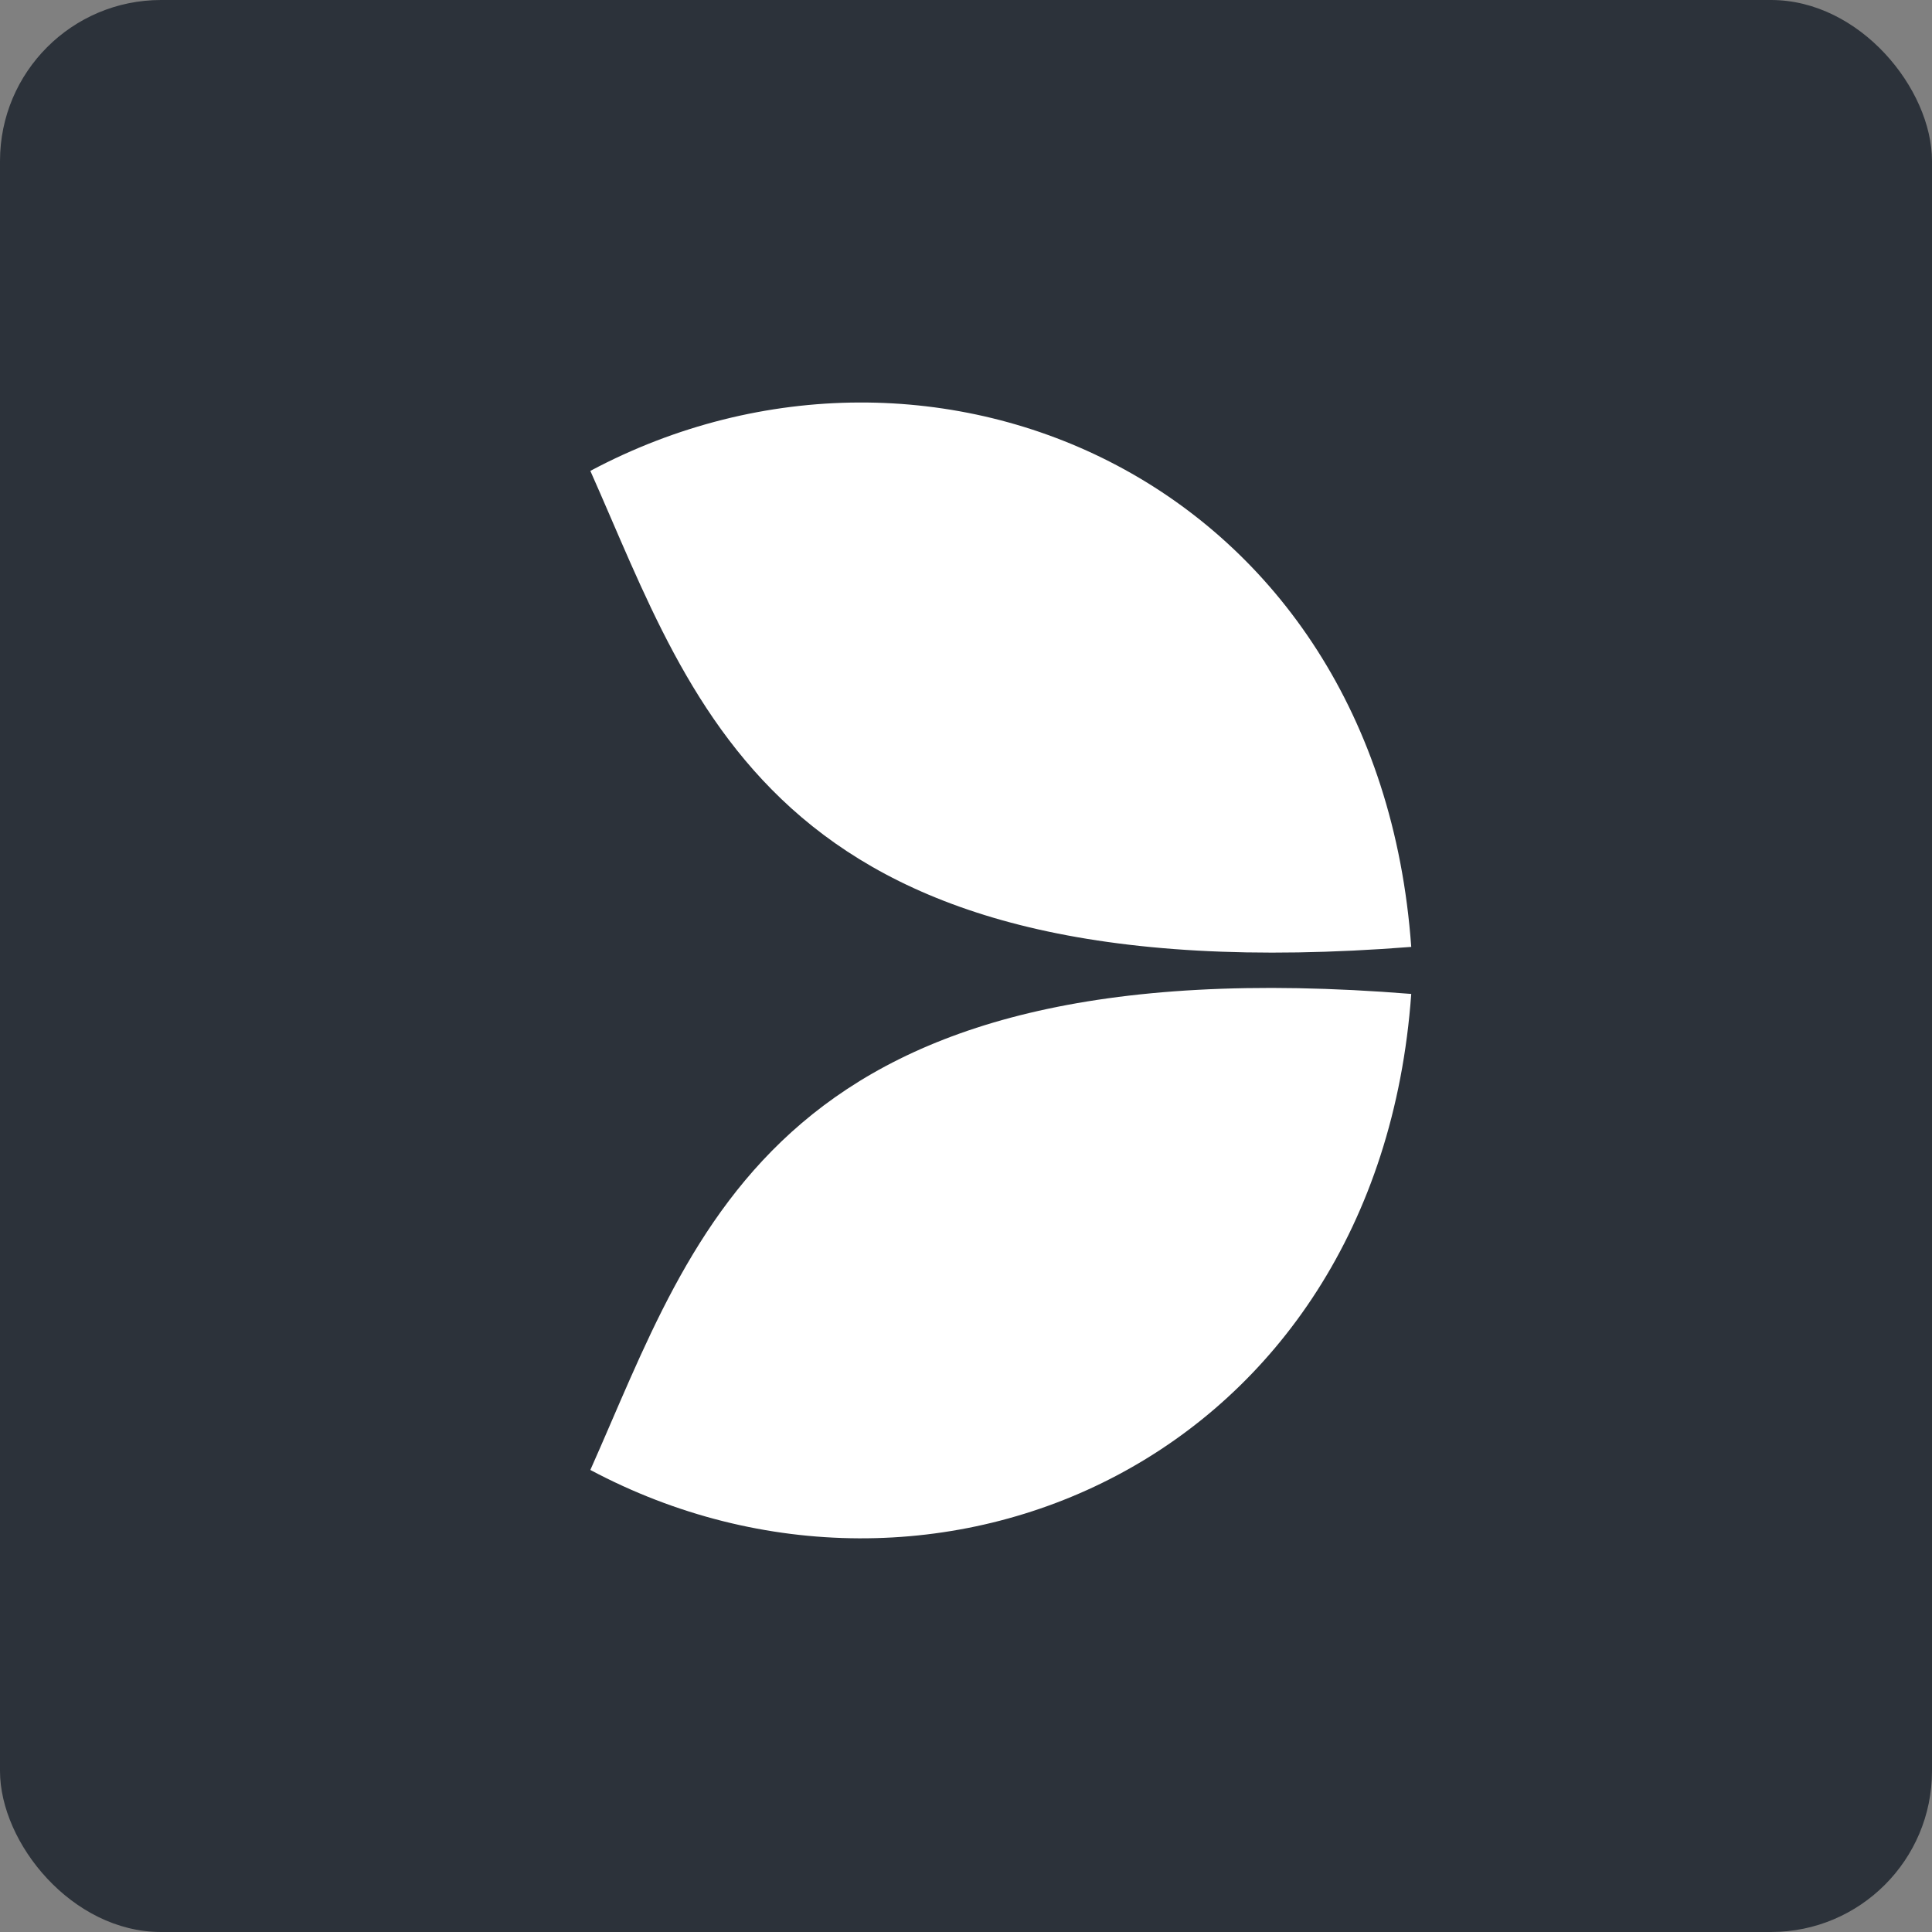
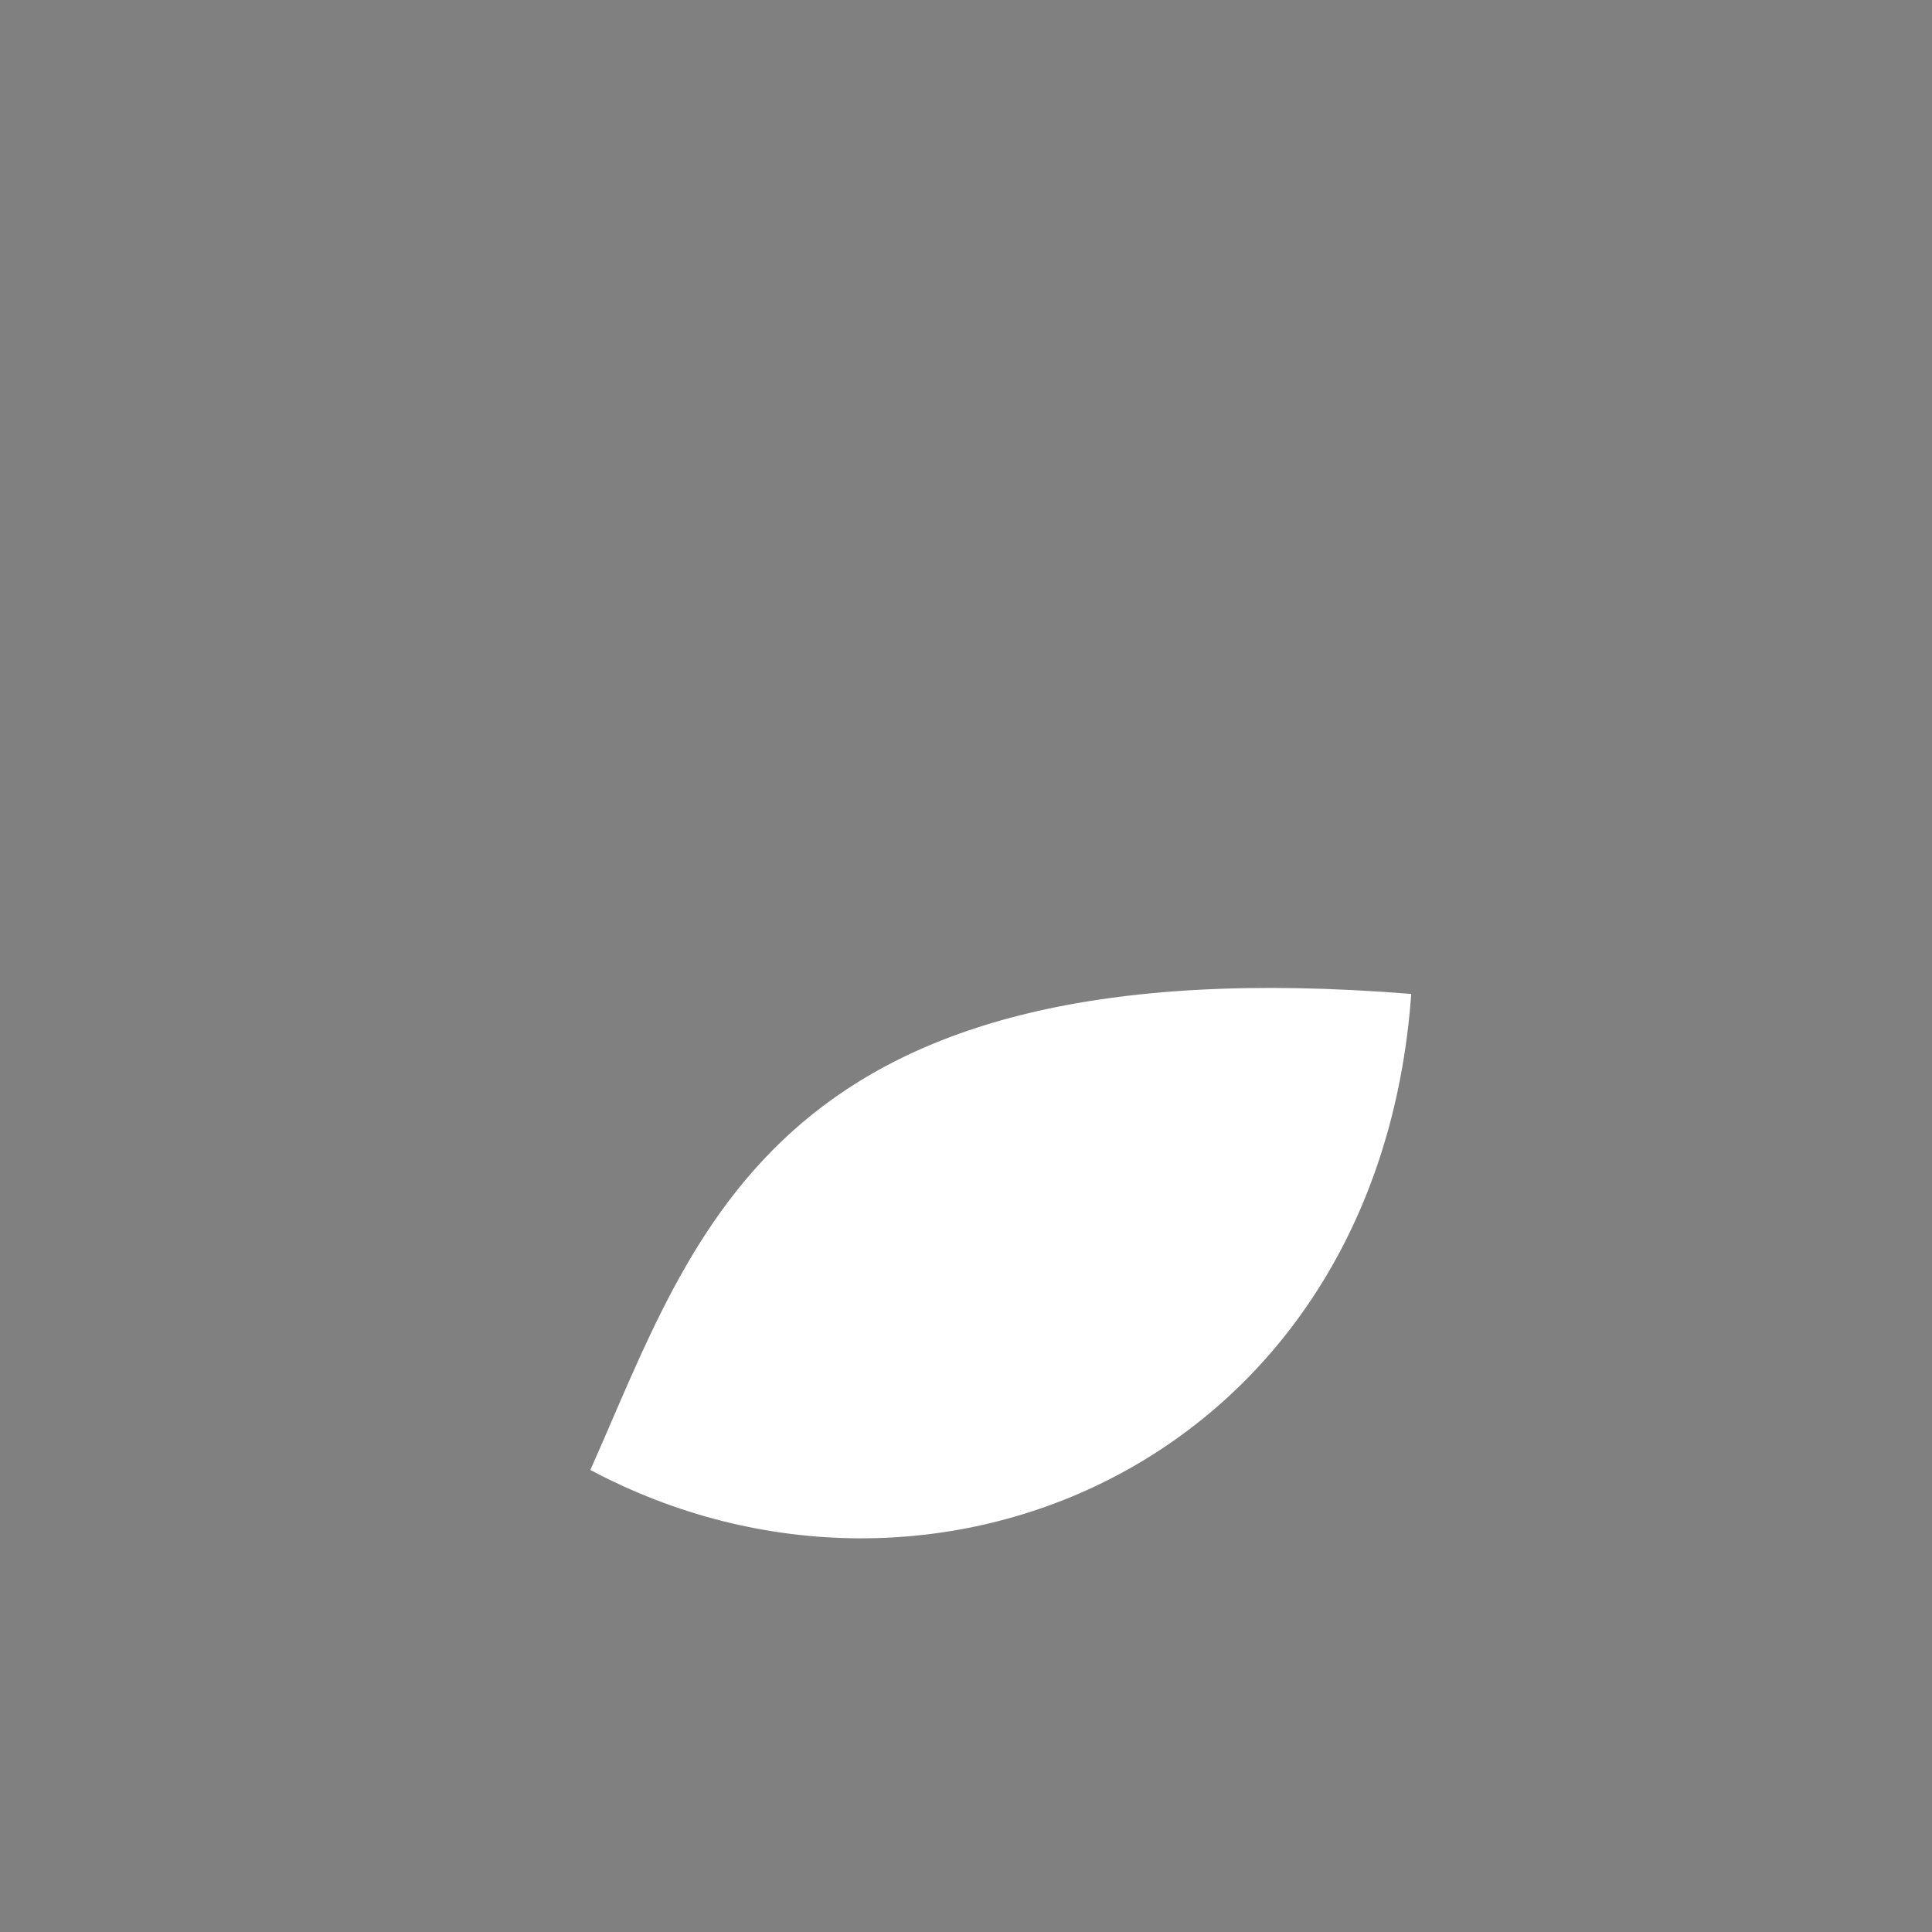
<svg xmlns="http://www.w3.org/2000/svg" width="96" height="96" viewBox="0 0 96 96" fill="none">
  <rect x="0" y="0" width="96" height="96" fill="#808080" stroke="none" />
-   <rect width="96" height="96" rx="8" fill="#2C323A" />
-   <path d="M29.334 23.398C46.411 14.301 68.458 23.899 70.124 47.051C38.454 49.529 34.634 35.303 29.334 23.398Z" fill="white" />
  <path d="M29.334 73.041C46.411 82.138 68.458 72.539 70.124 49.388C38.454 46.838 34.633 61.164 29.334 73.041Z" fill="white" />
</svg>